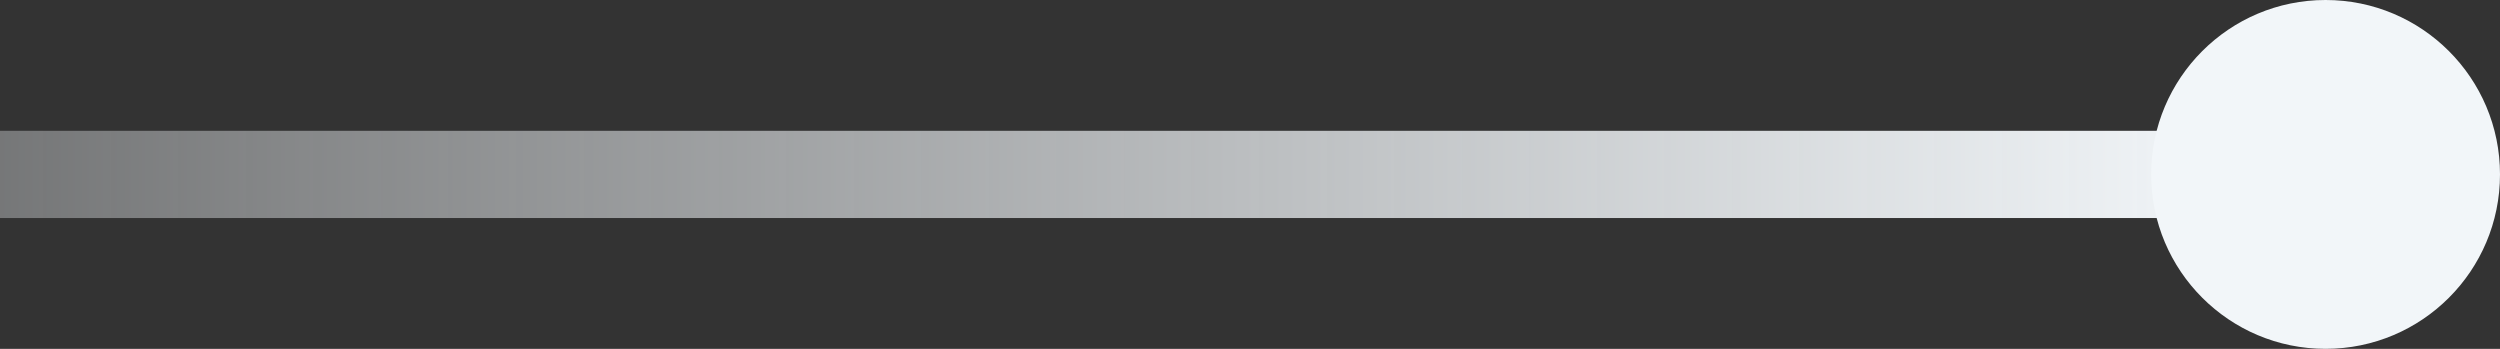
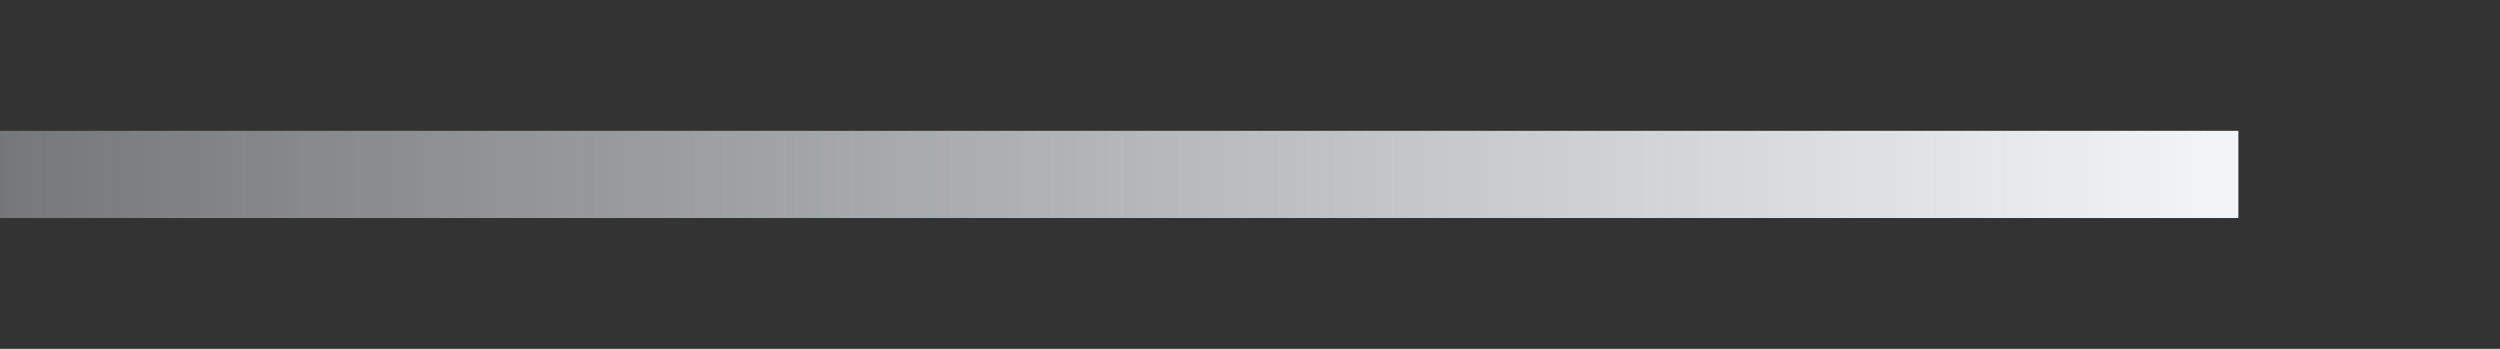
<svg xmlns="http://www.w3.org/2000/svg" width="172" height="24" viewBox="0 0 172 24" fill="none">
  <rect x="0" y="0" width="172" height="24" fill="#333333" stroke="none" />
  <g clip-path="url(#clip0_3034_758)">
    <path d="M154 12L-83 12" stroke="url(#paint0_linear_3034_758)" stroke-width="6" />
-     <path d="M160 24C166.627 24 172 18.627 172 12C172 5.373 166.627 0 160 0C153.373 0 148 5.373 148 12C148 18.627 153.373 24 160 24Z" fill="#F2F6F9" />
  </g>
  <defs>
    <linearGradient id="paint0_linear_3034_758" x1="154" y1="11.5" x2="-83" y2="11.5" gradientUnits="userSpaceOnUse">
      <stop stop-color="#F2F6F9" />
      <stop offset="1" stop-color="#F2F6F9" stop-opacity="0" />
    </linearGradient>
    <clipPath id="clip0_3034_758">
      <rect width="172" height="24" fill="white" />
    </clipPath>
  </defs>
</svg>